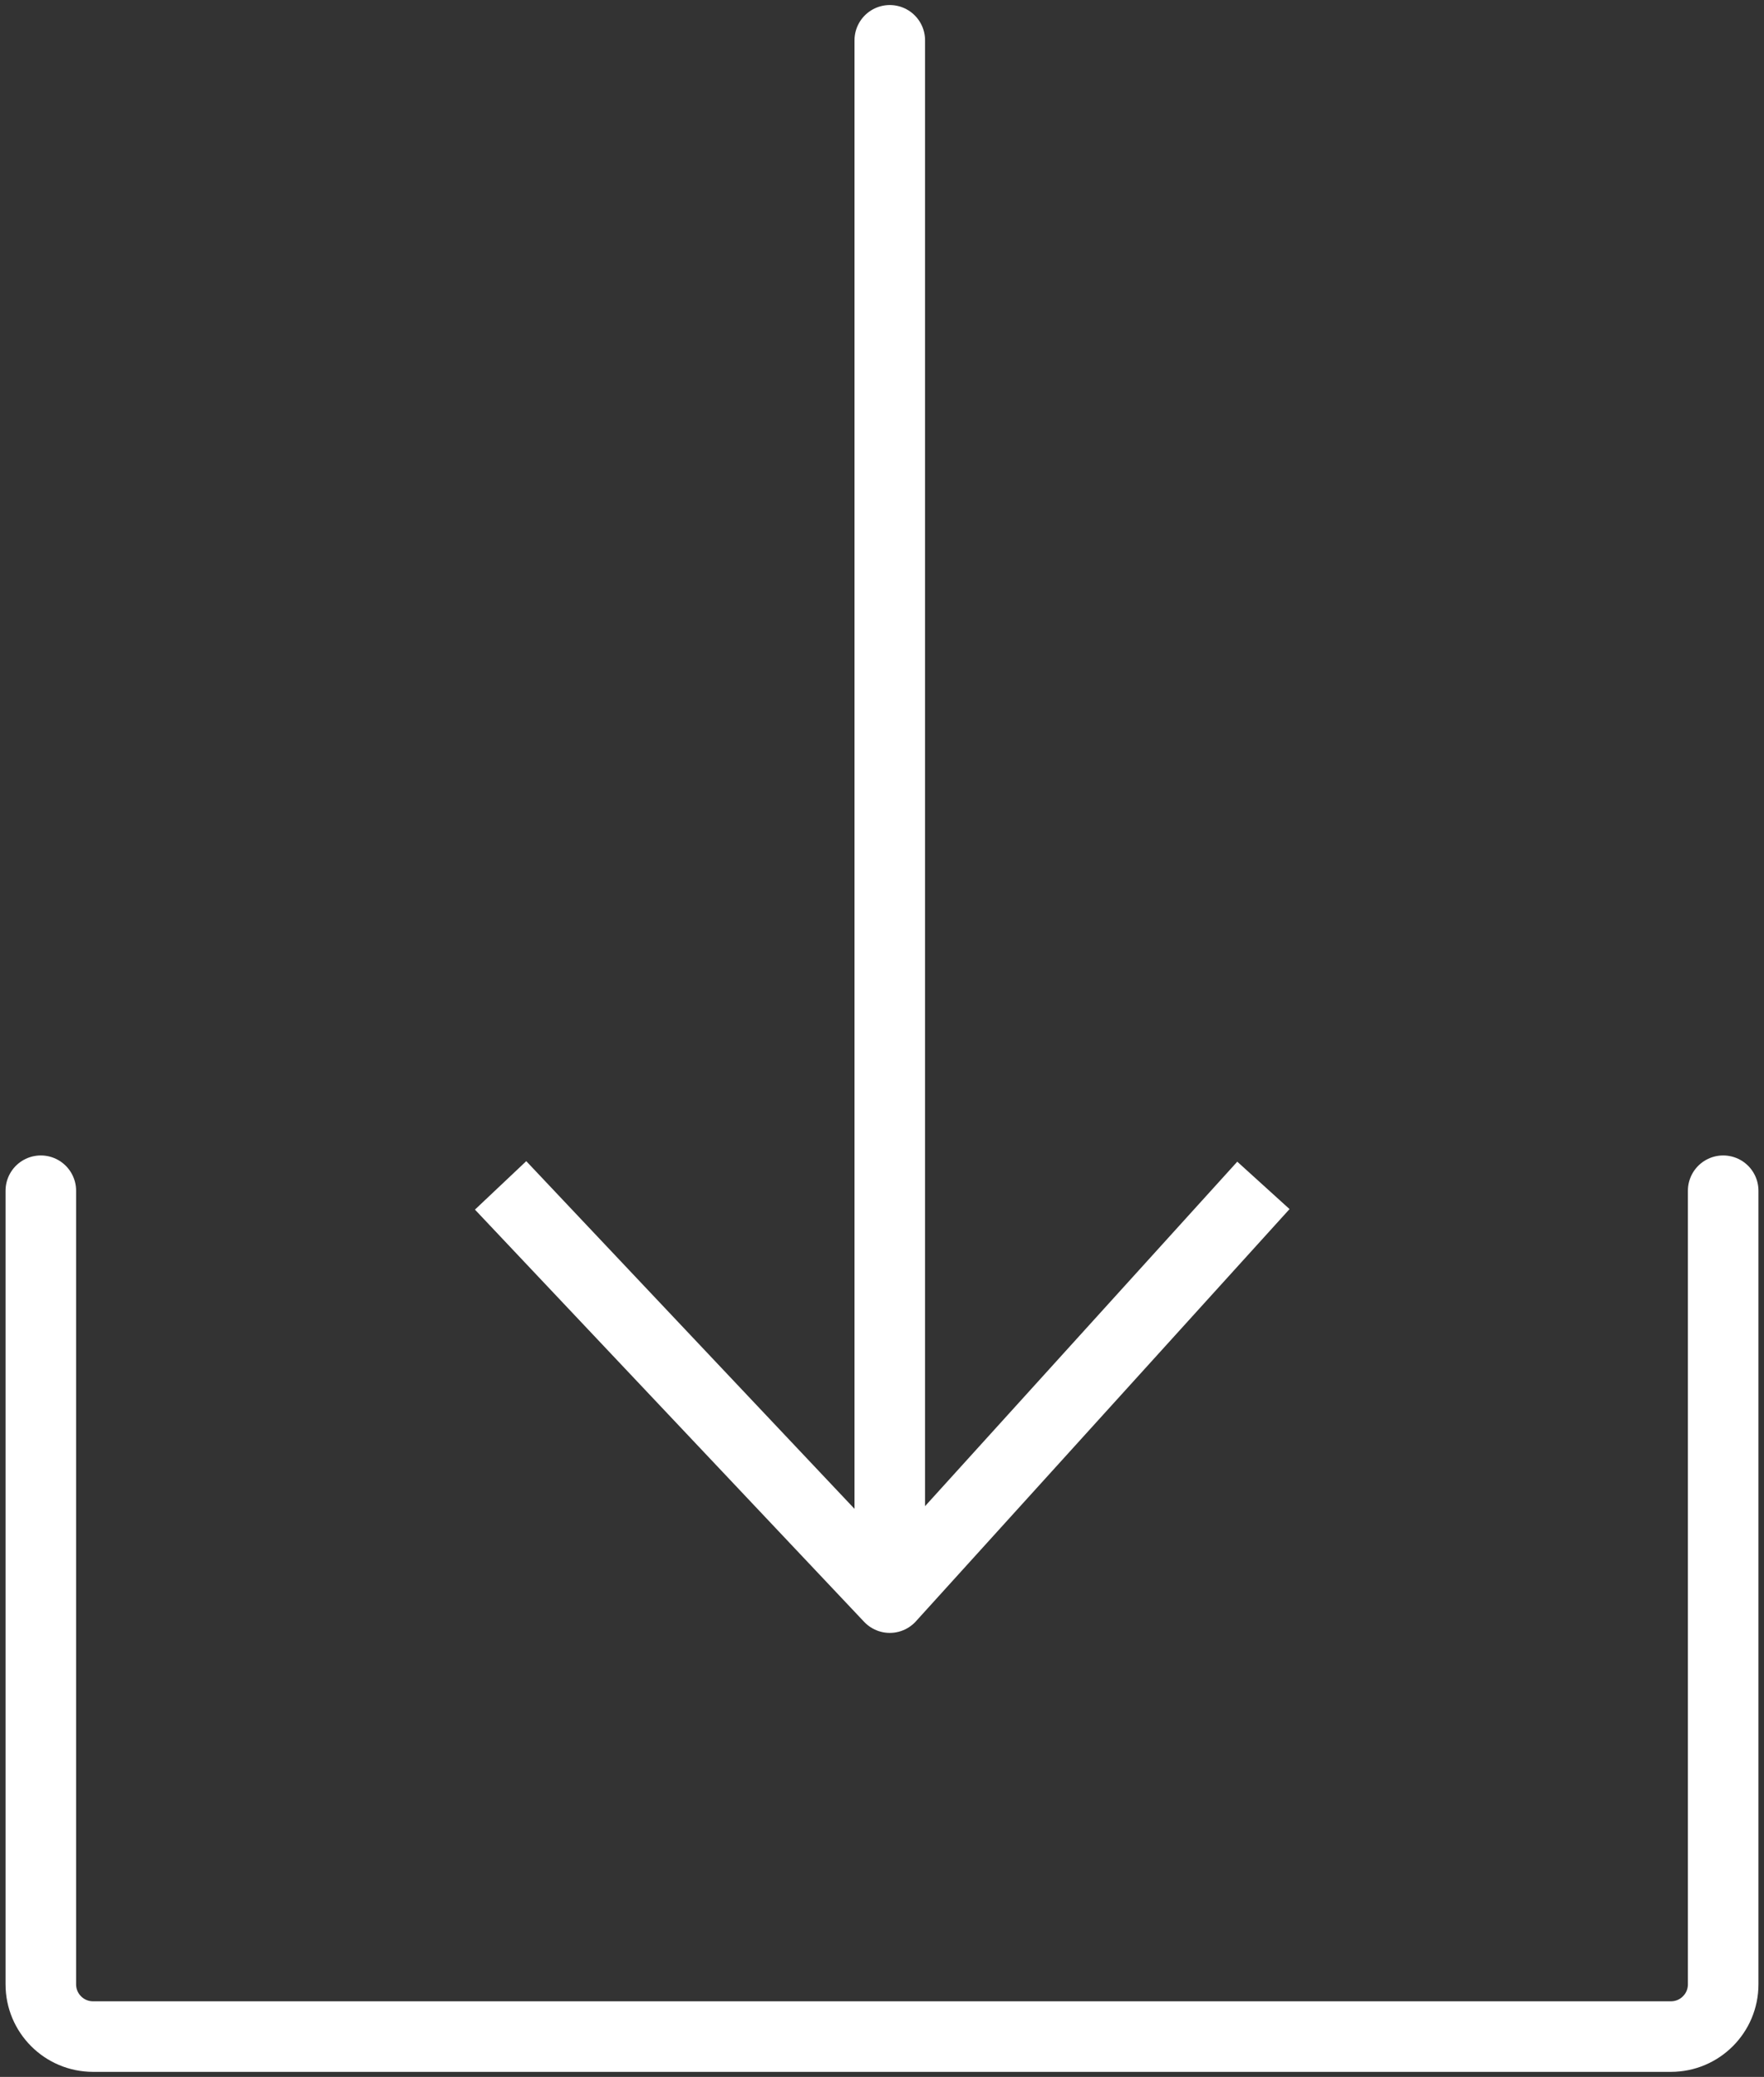
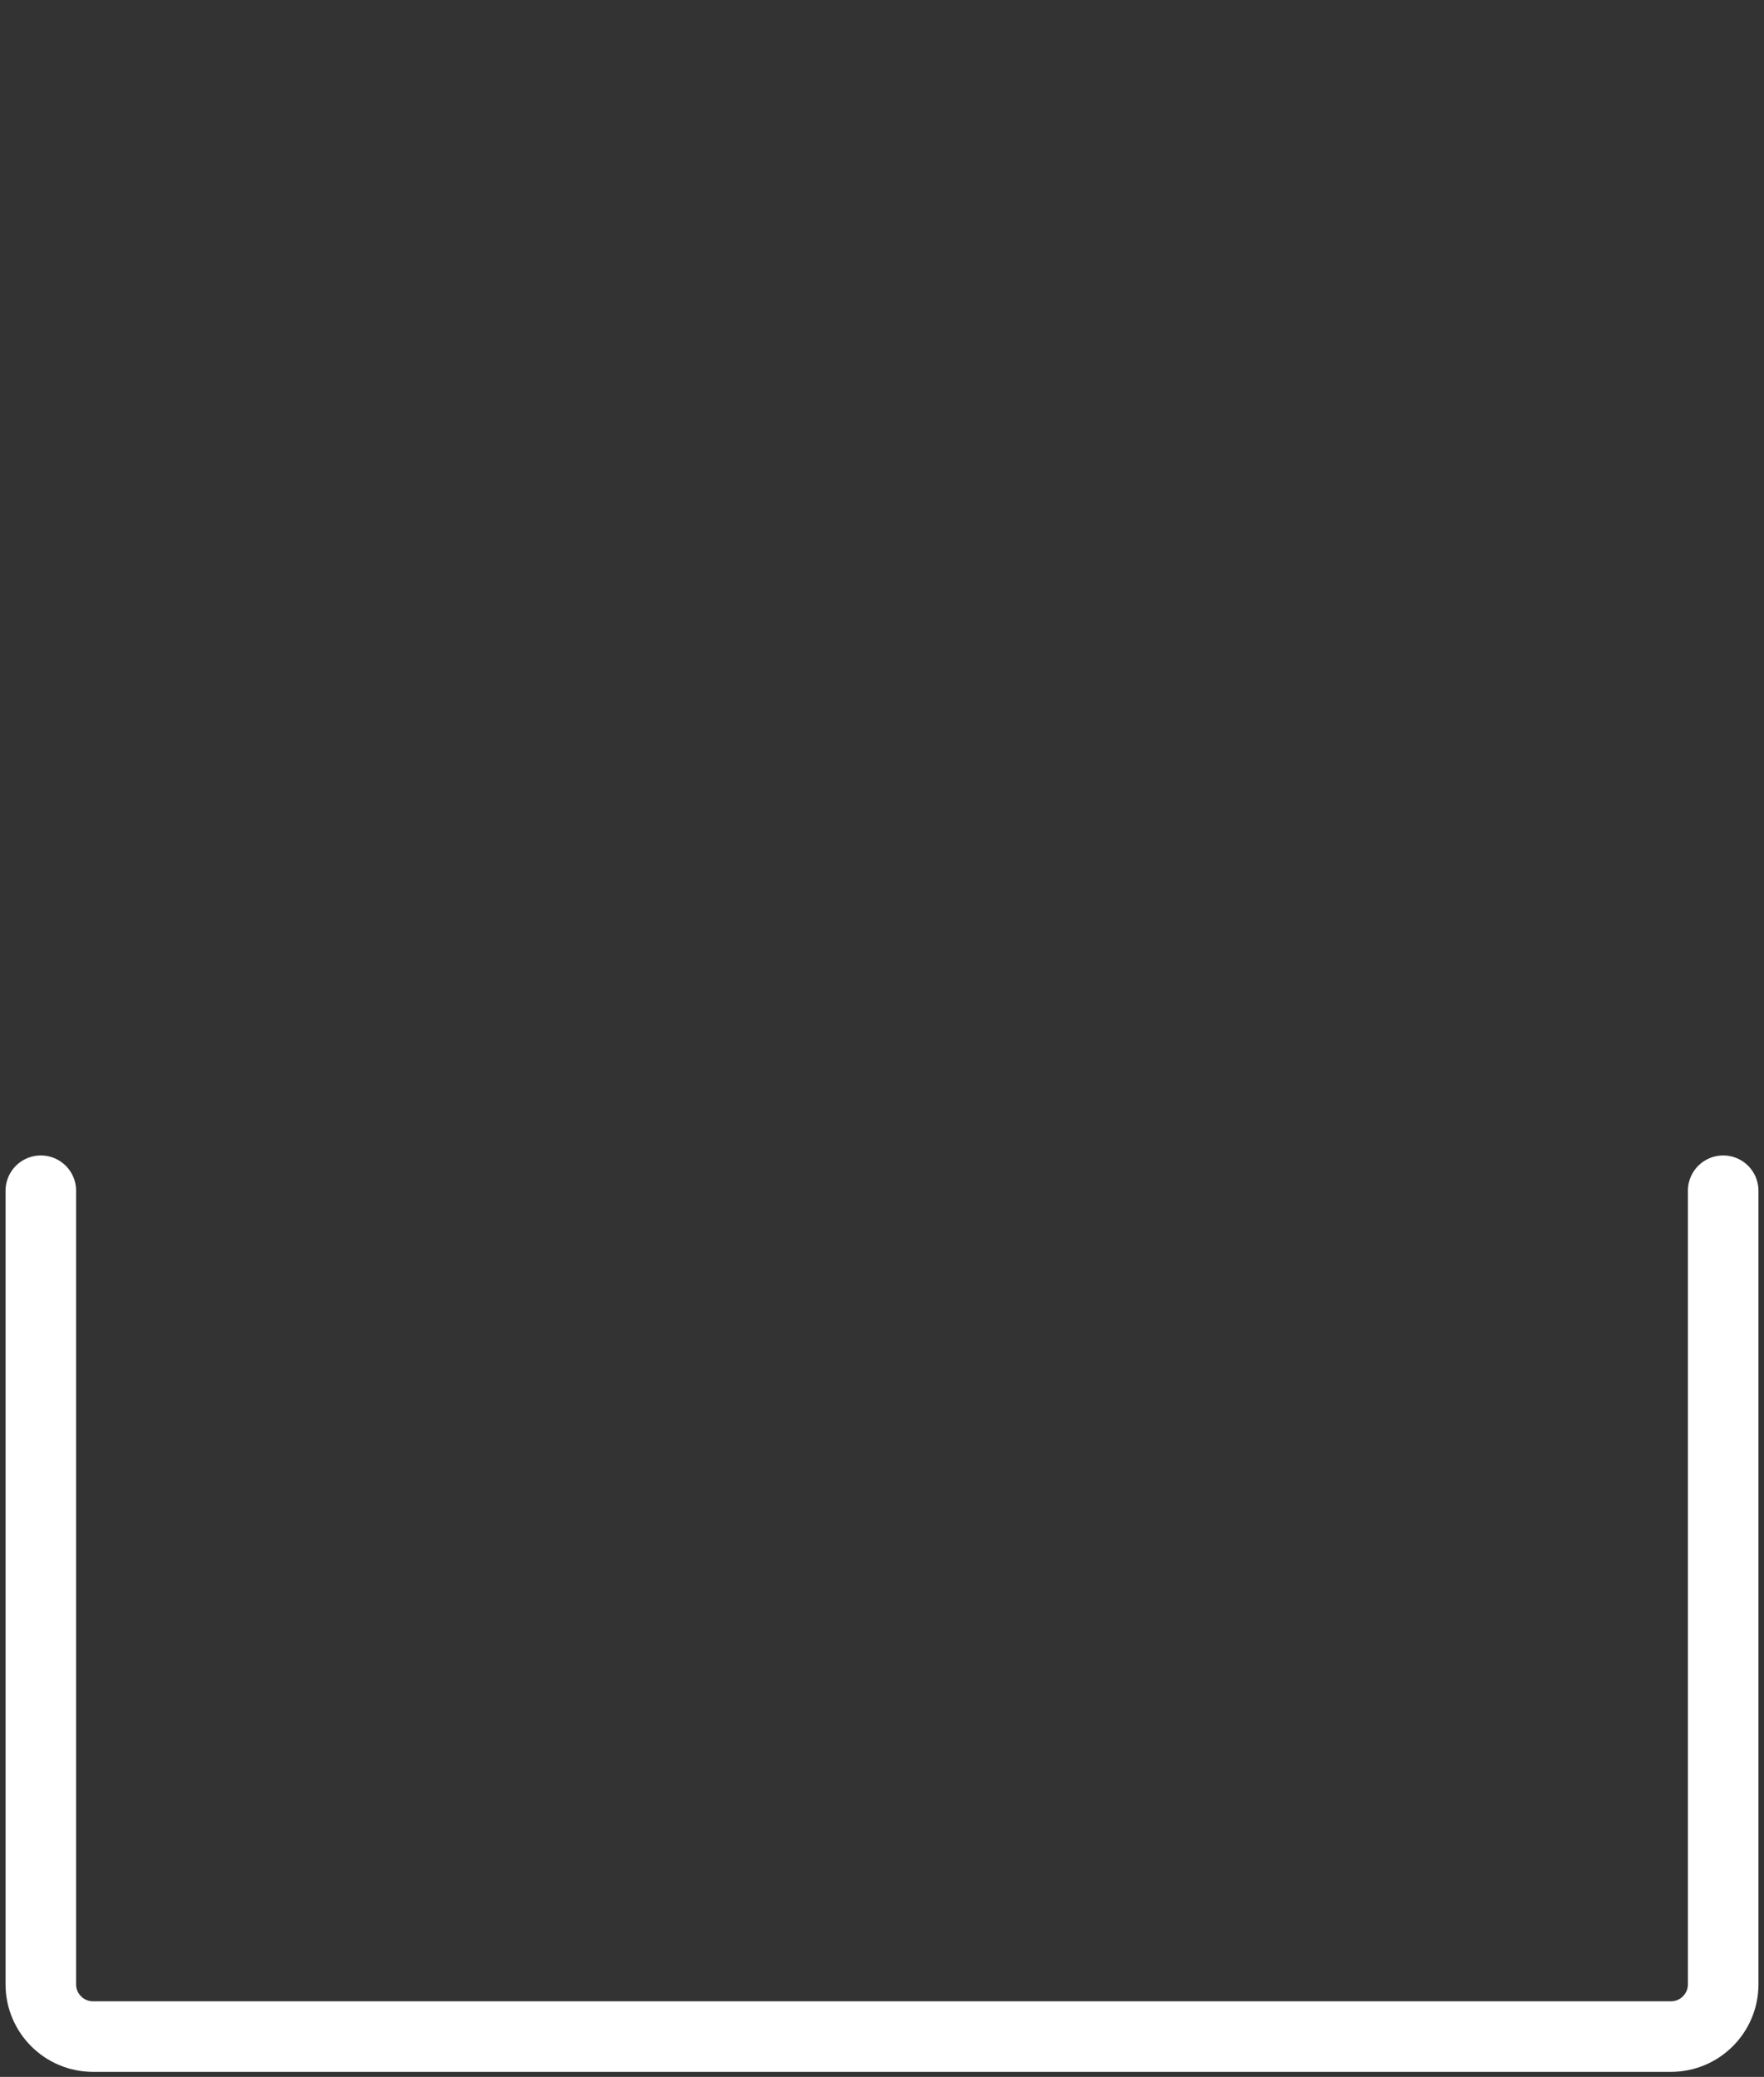
<svg xmlns="http://www.w3.org/2000/svg" width="175" height="206" viewBox="0 0 175 206" fill="none">
  <rect x="0" y="0" width="175" height="206" fill="#333333" stroke="none" />
  <path d="M4.05 118.105V196.818C4.05 199.681 6.37 202.001 9.233 202.001H165.767C168.629 202.001 170.95 199.681 170.95 196.818V118.105" stroke="white" stroke-width="7" stroke-linecap="round" stroke-linejoin="round" />
-   <path d="M88.272 158.461V4M49.663 117.574L88.272 158.461L49.663 117.574ZM125.338 117.574L88.272 158.461L125.338 117.574Z" stroke="white" stroke-width="7" stroke-linecap="round" />
</svg>